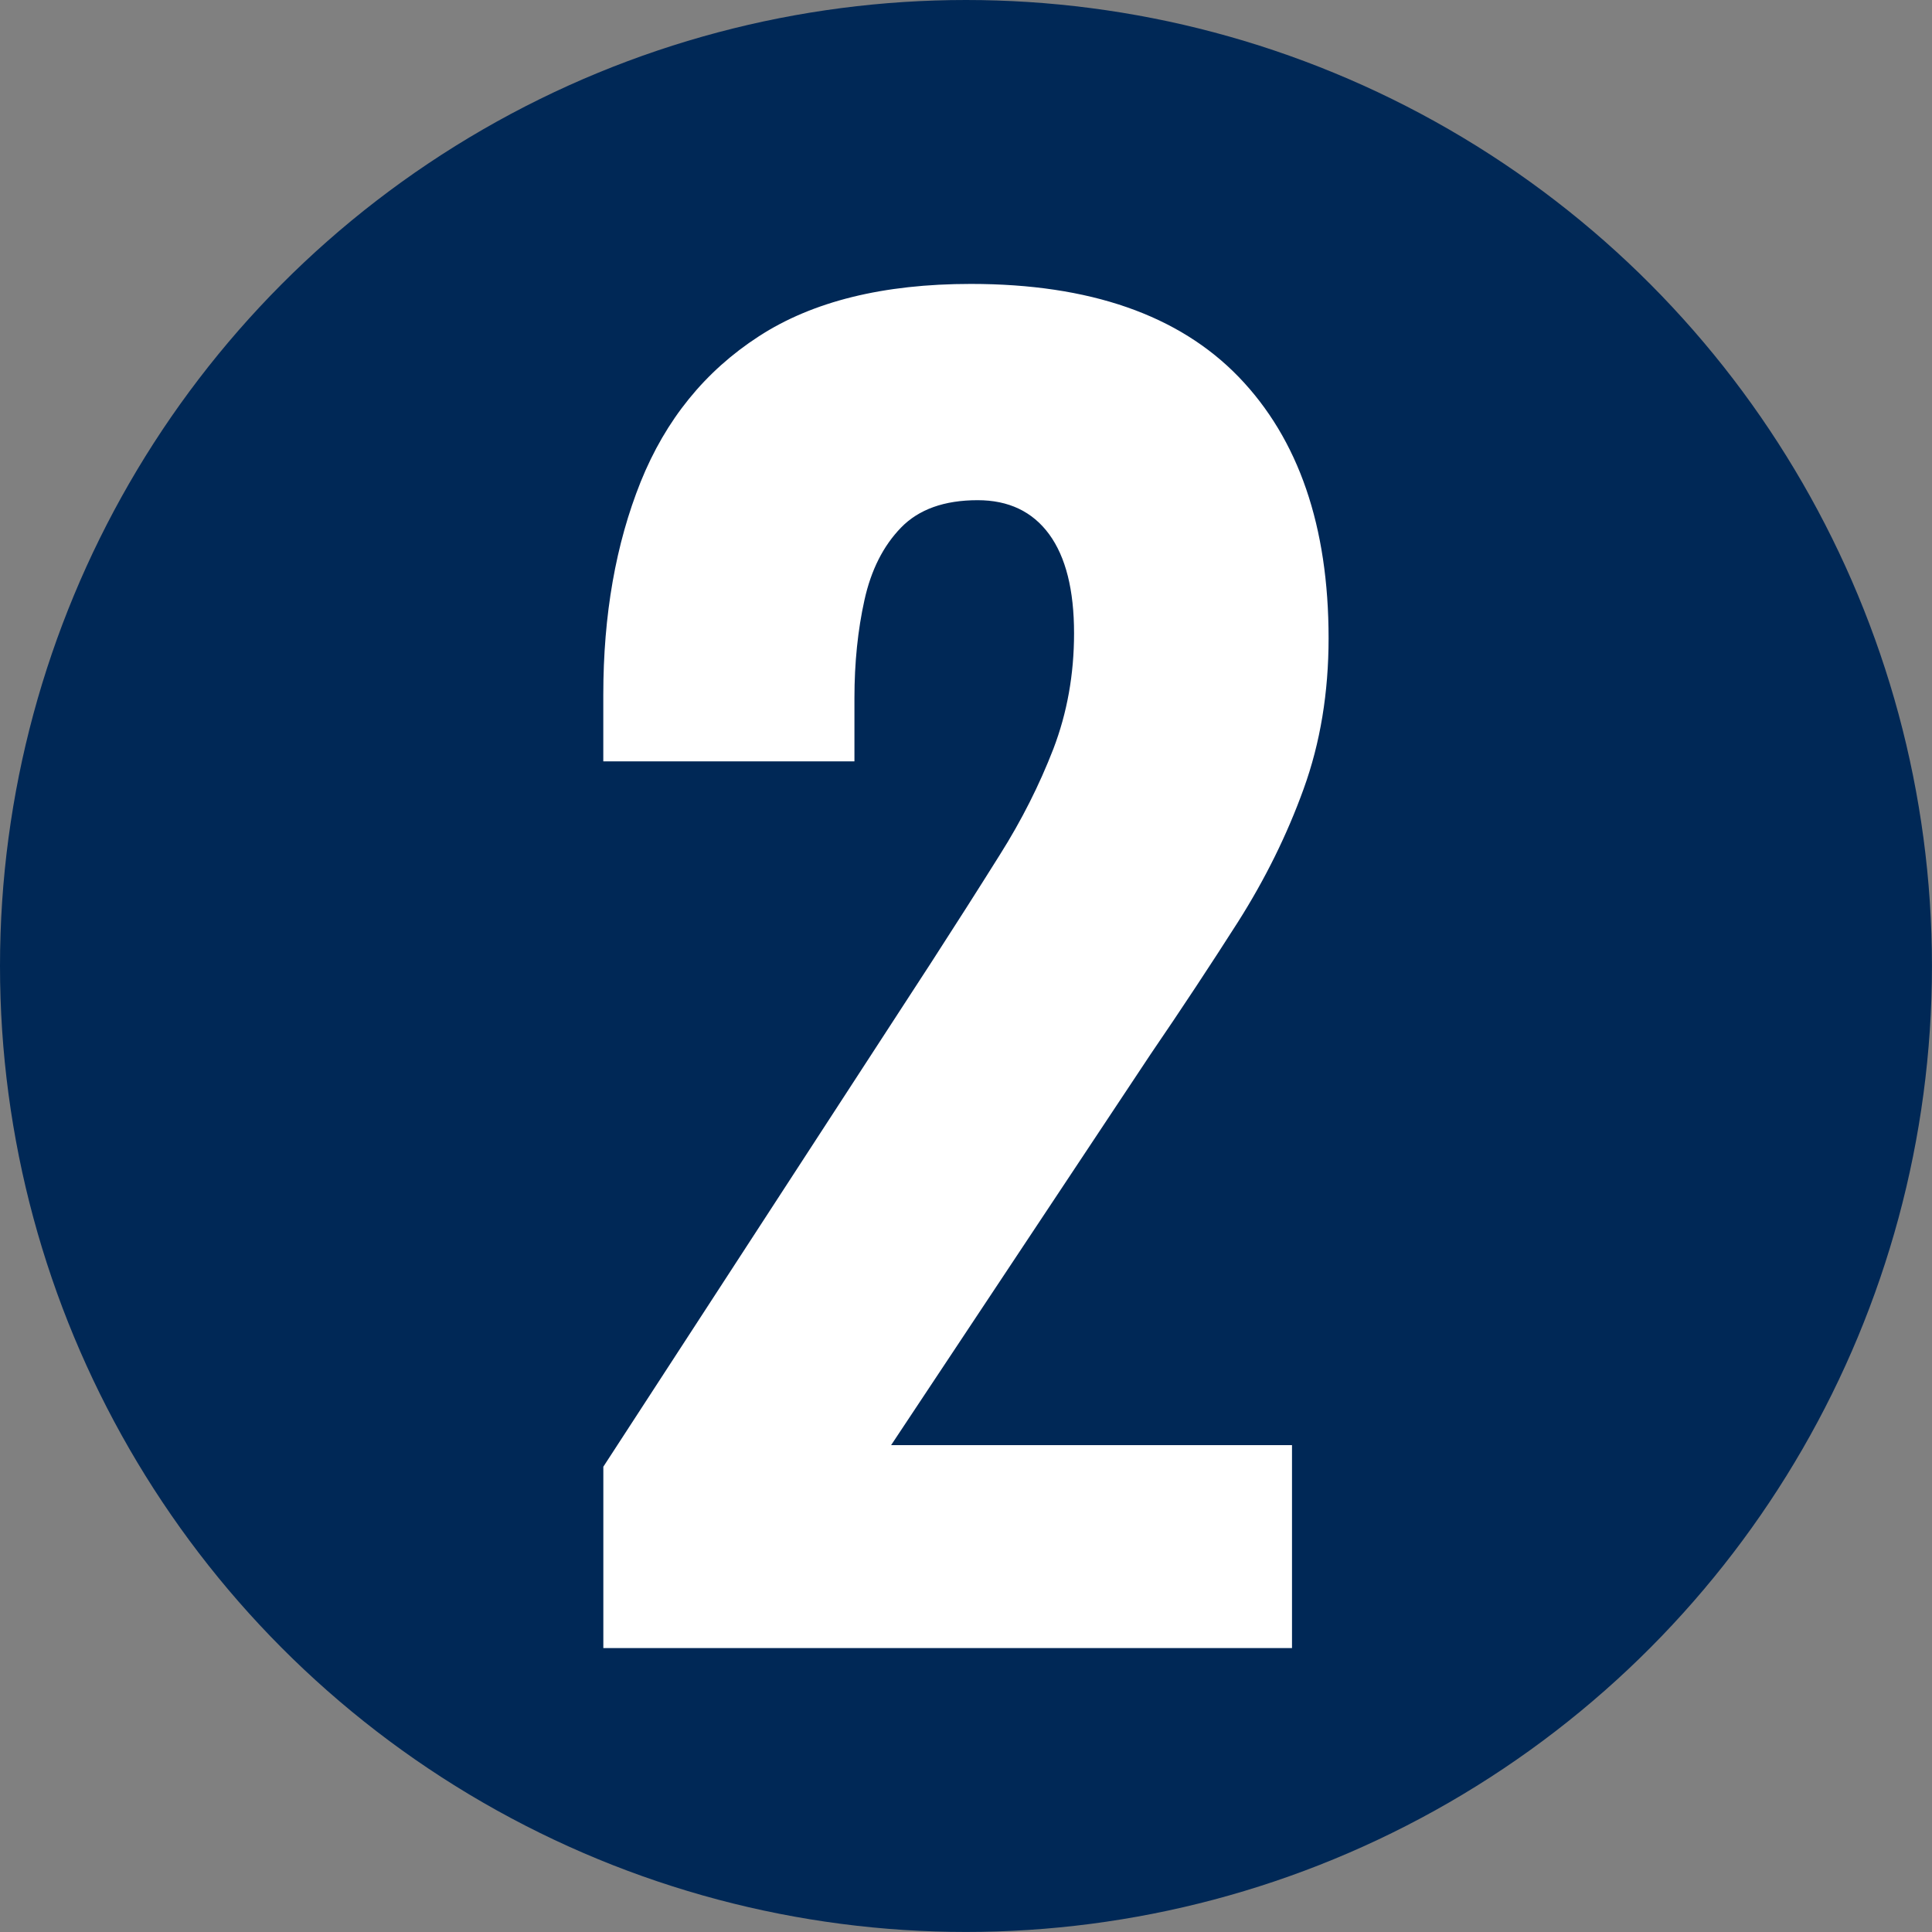
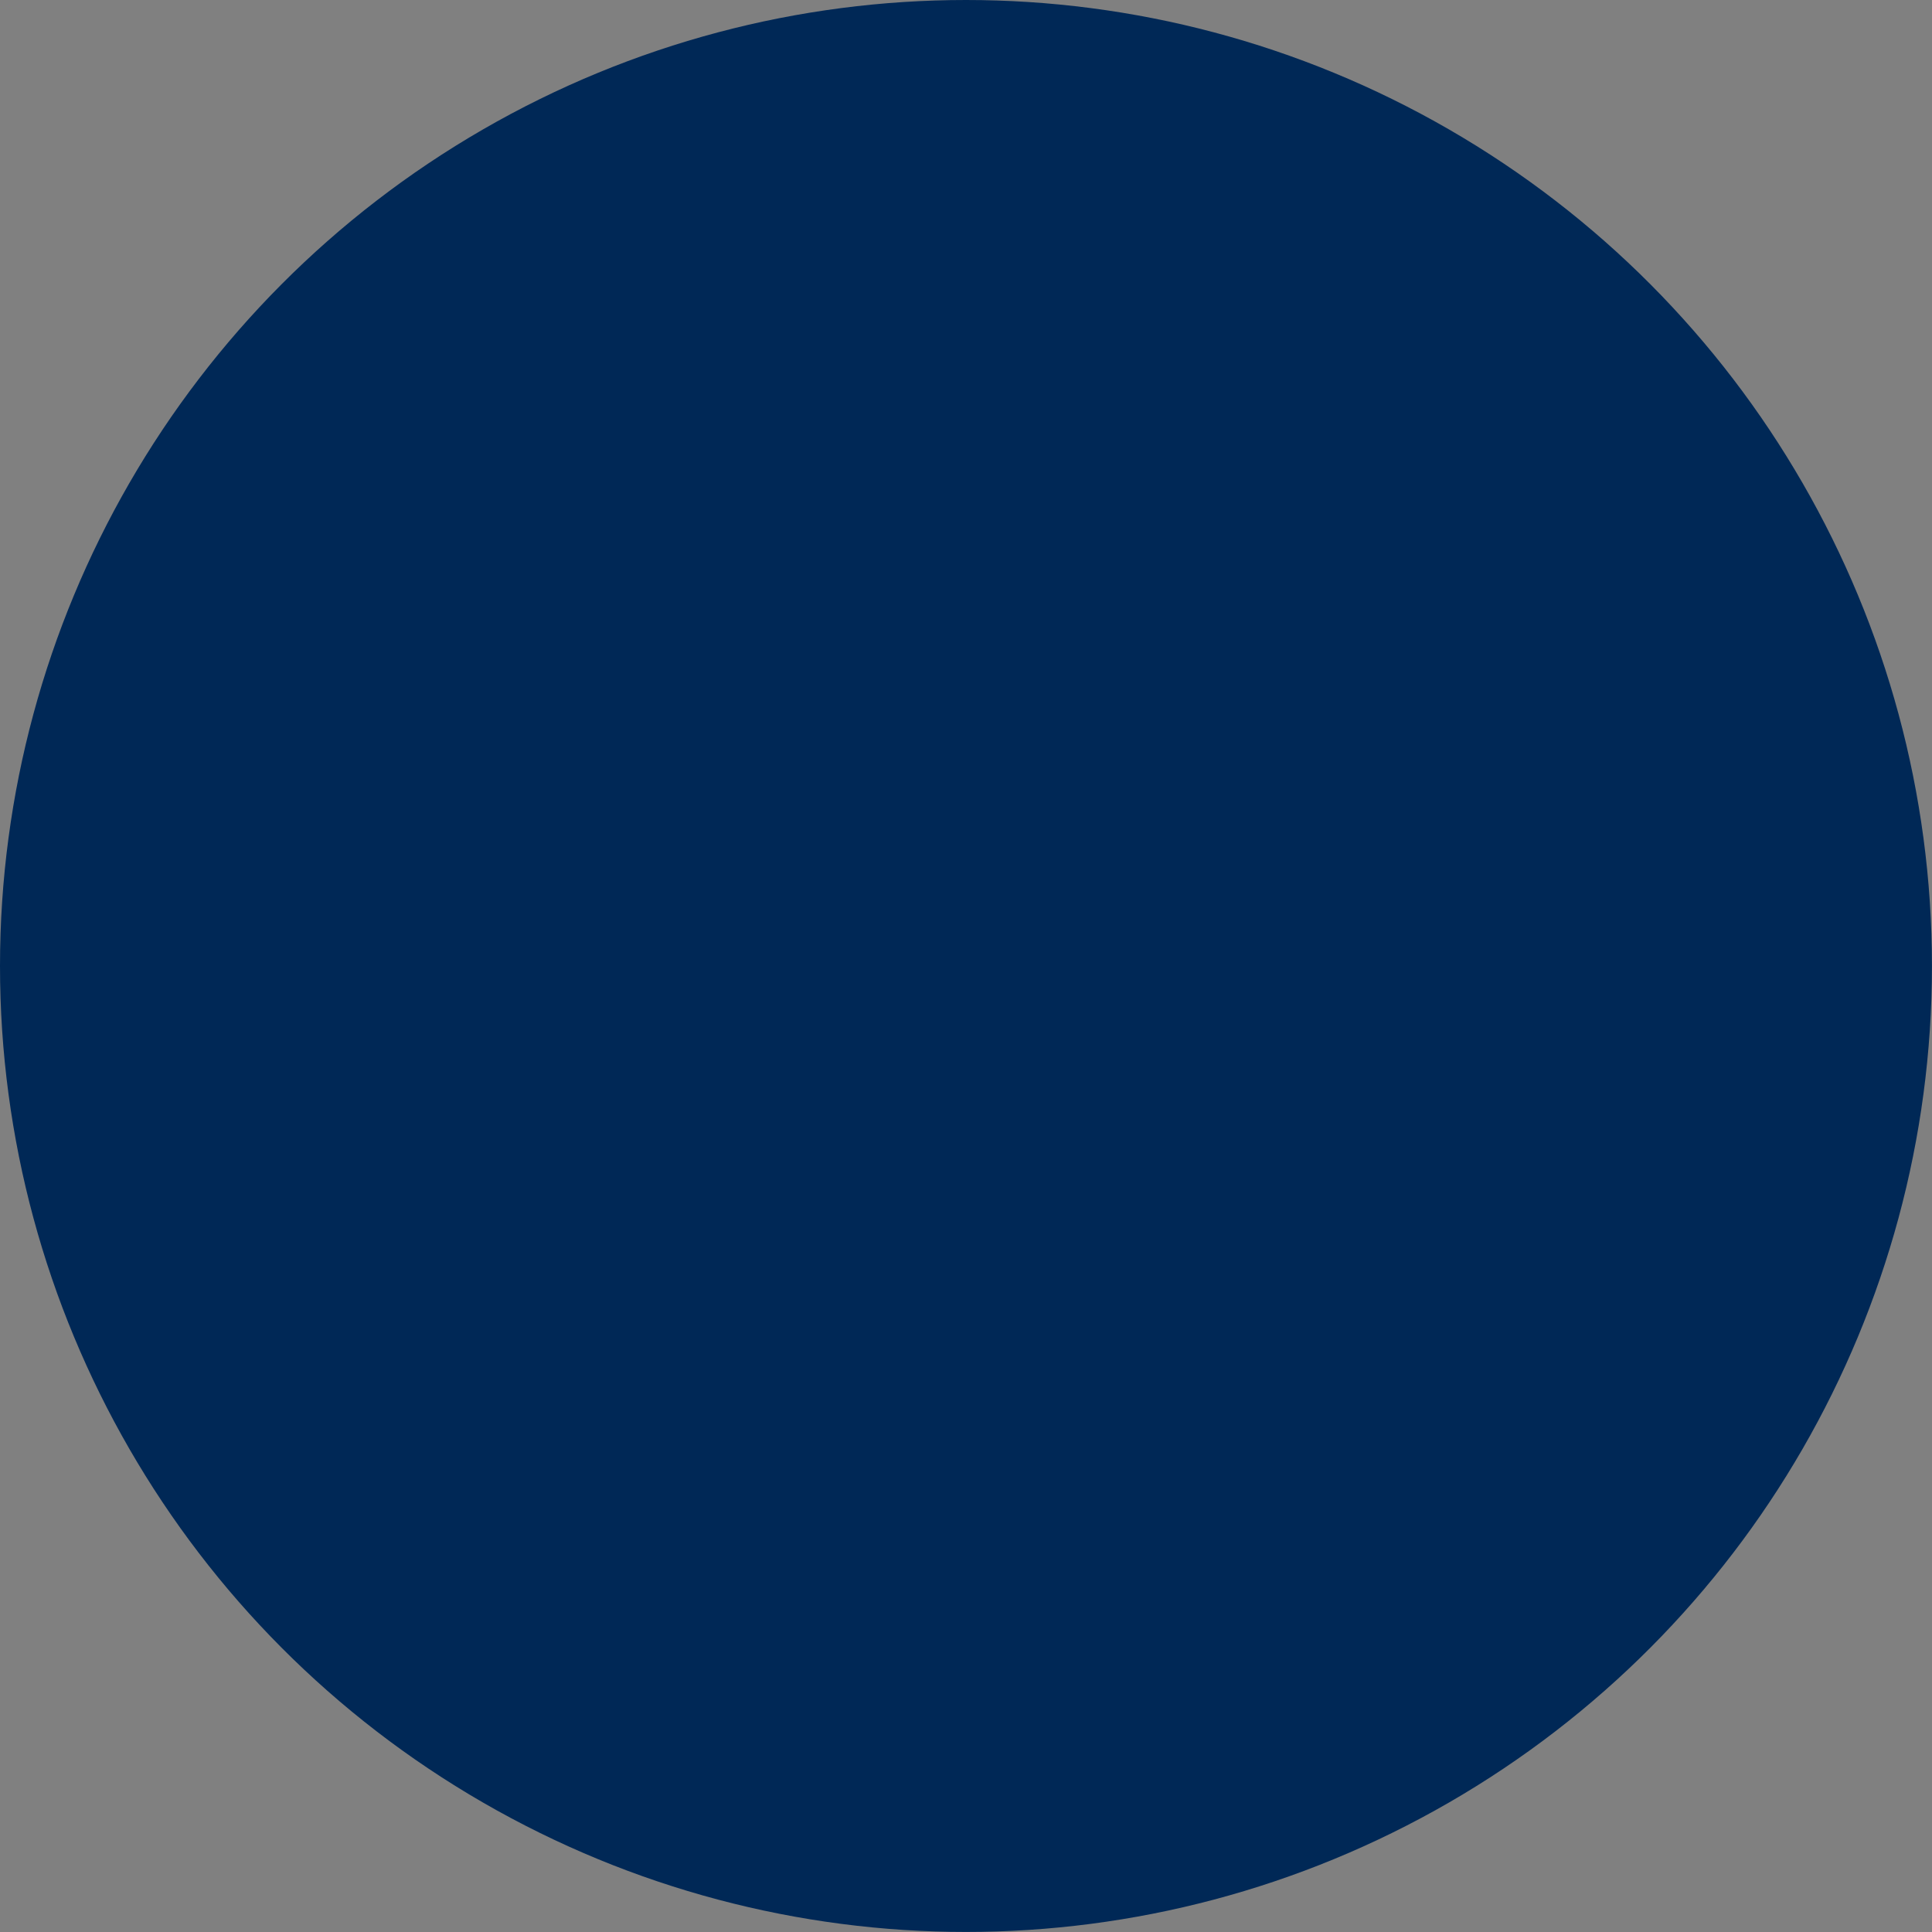
<svg xmlns="http://www.w3.org/2000/svg" id="Layer_2" data-name="Layer 2" viewBox="0 0 462.11 462.11">
  <rect x="0" y="0" width="462.11" height="462.11" fill="#808080" stroke="none" />
  <defs>
    <style>      .cls-1 {        fill: #002856;      }      .cls-2 {        fill: #fff;      }    </style>
  </defs>
  <g id="Layer_1-2" data-name="Layer 1">
    <circle class="cls-1" cx="231.05" cy="231.05" r="231.05" />
-     <path class="cls-2" d="M144.31,394.2v-43.38l78.4-120.56c5.83-9.02,11.33-17.65,16.48-25.87,5.18-8.21,9.42-16.64,12.76-25.26,3.3-8.63,4.95-17.84,4.95-27.66,0-10.35-1.98-18.25-5.96-23.69-3.98-5.42-9.68-8.14-17.1-8.14-7.97,0-14.09,2.19-18.33,6.56-4.24,4.37-7.16,10.15-8.74,17.31-1.59,7.16-2.4,14.99-2.4,23.48v15.12h-60.07v-15.92c0-19.11,2.98-36.07,8.94-50.94,5.99-14.85,15.38-26.46,28.27-34.81,12.86-8.35,29.76-12.53,50.71-12.53,28.4,0,49.74,7.43,64.09,22.28,14.31,14.86,21.47,35.69,21.47,62.47,0,13-1.98,25.02-5.96,36.01-3.98,11.03-9.23,21.63-15.71,31.85-6.51,10.2-13.47,20.76-20.89,31.62l-62.08,93.52h95.89v48.54h-164.73Z" />
  </g>
</svg>